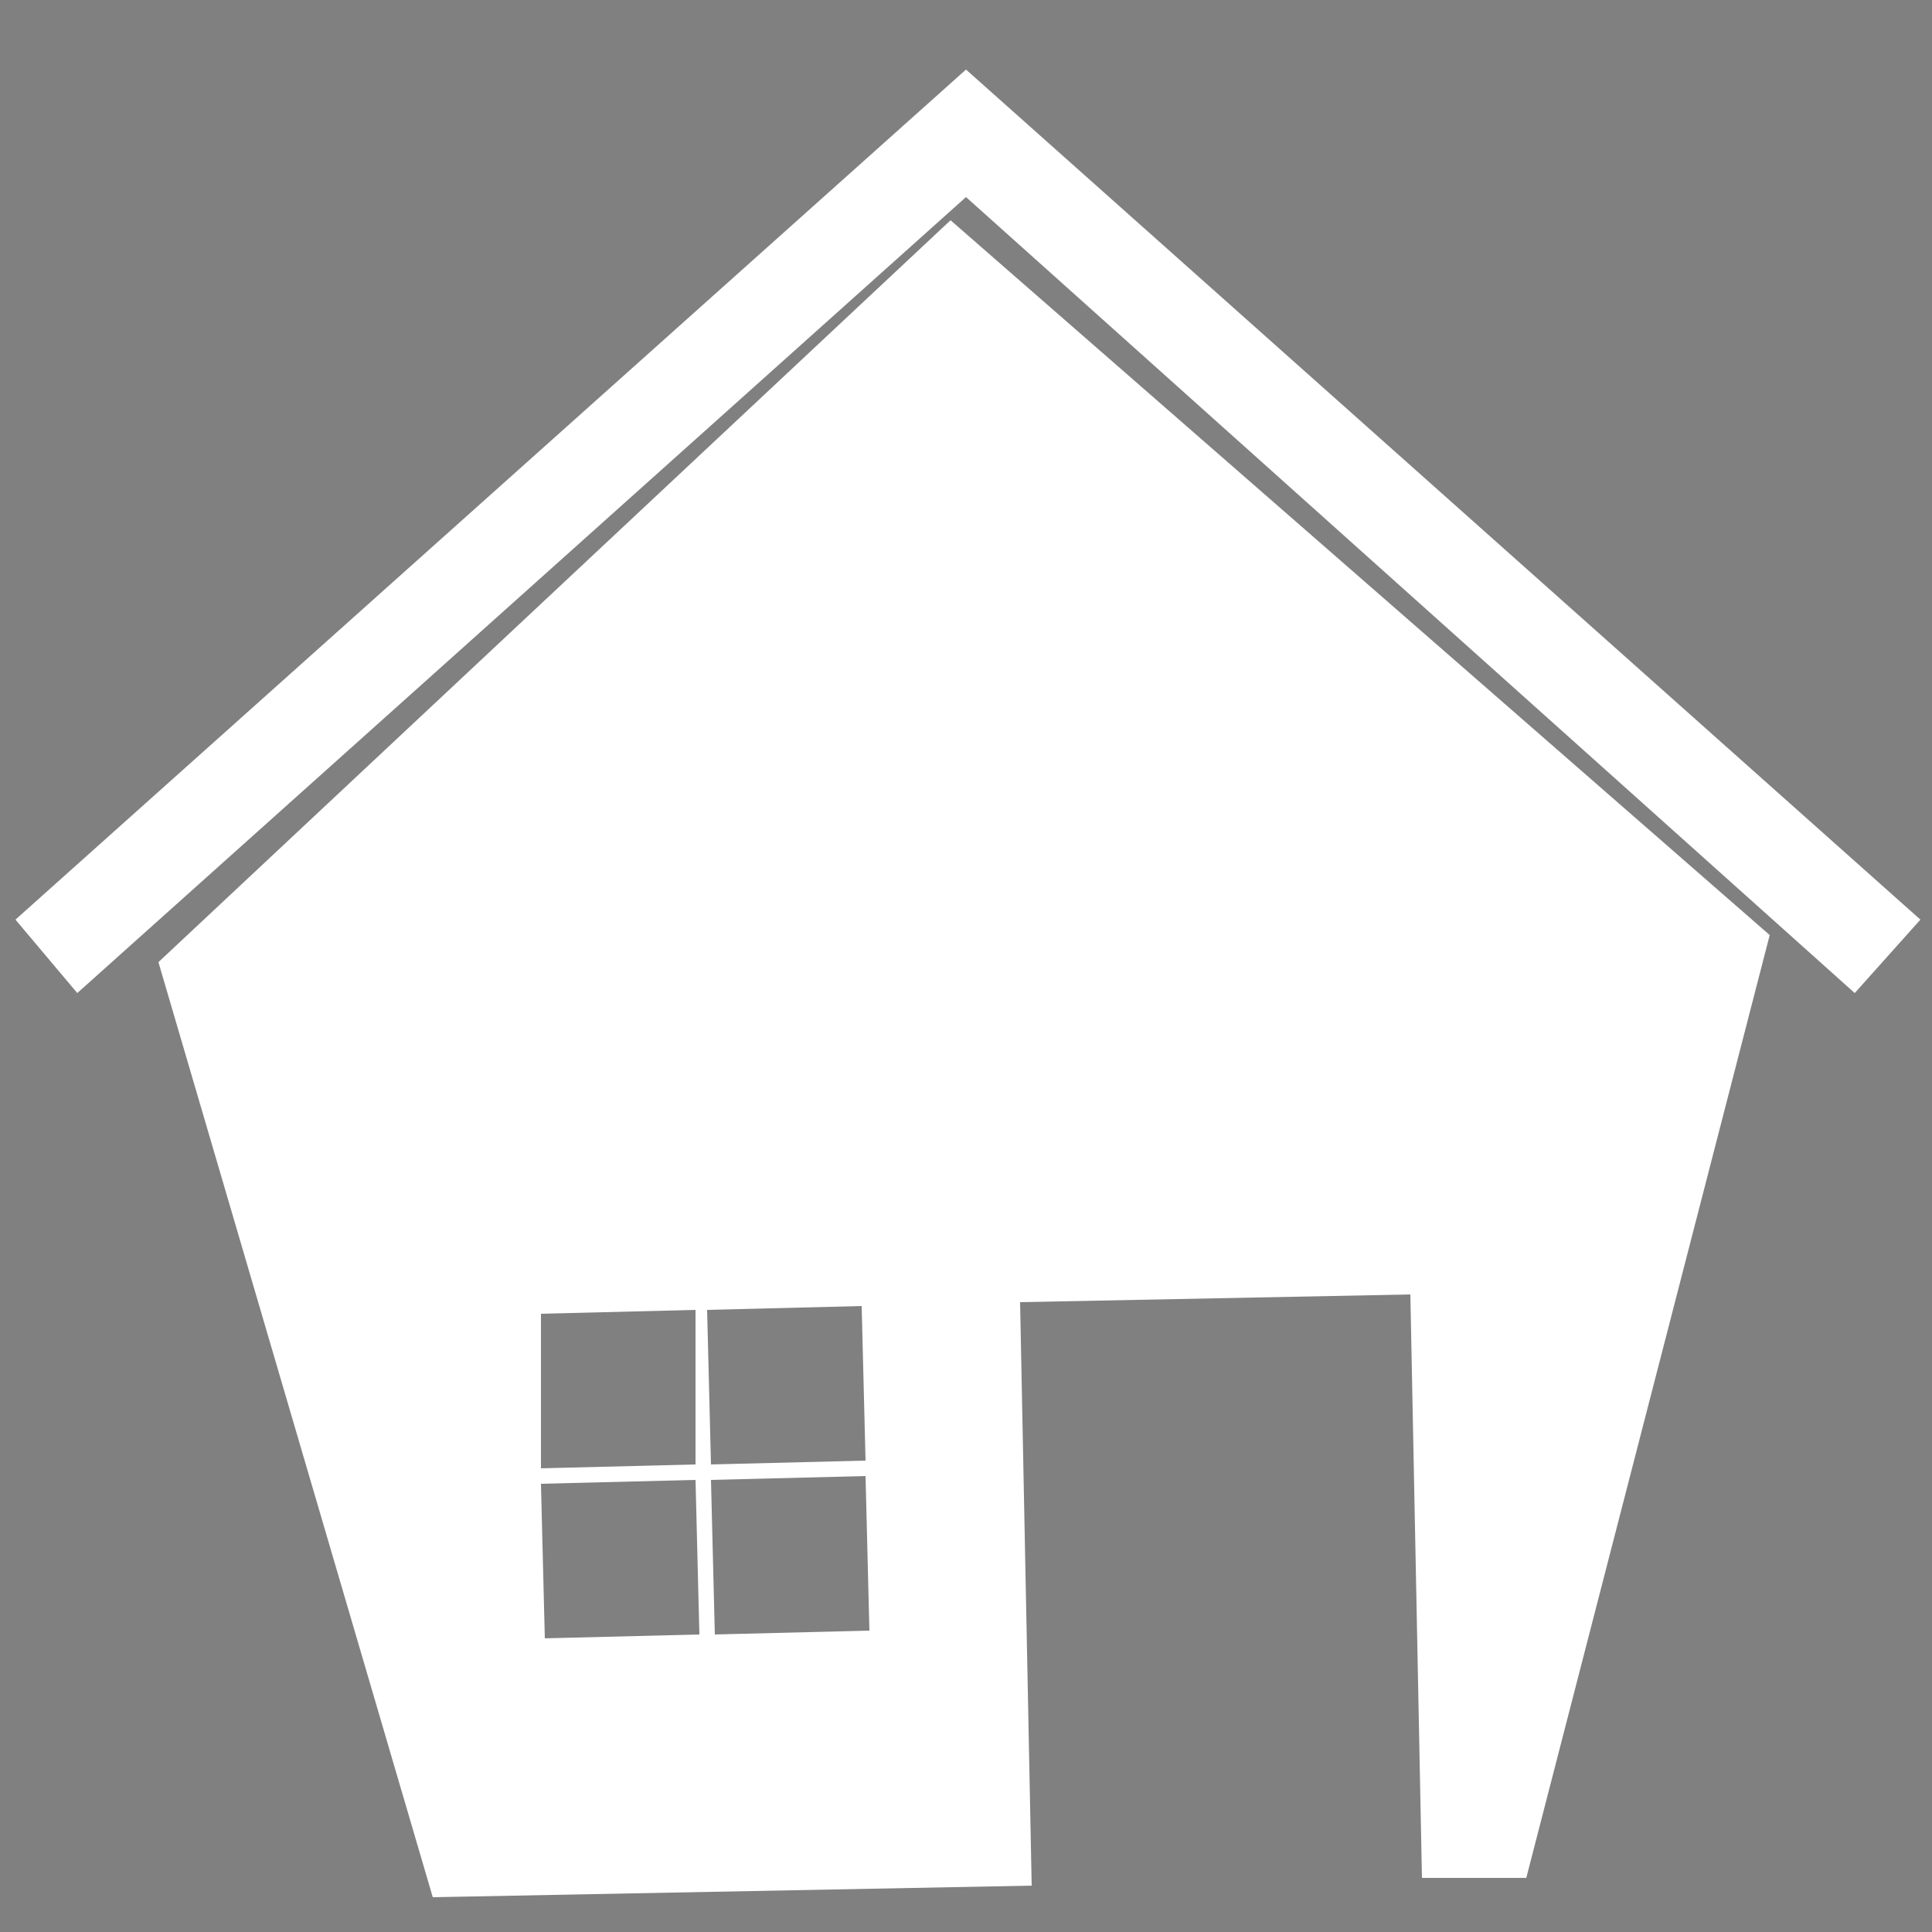
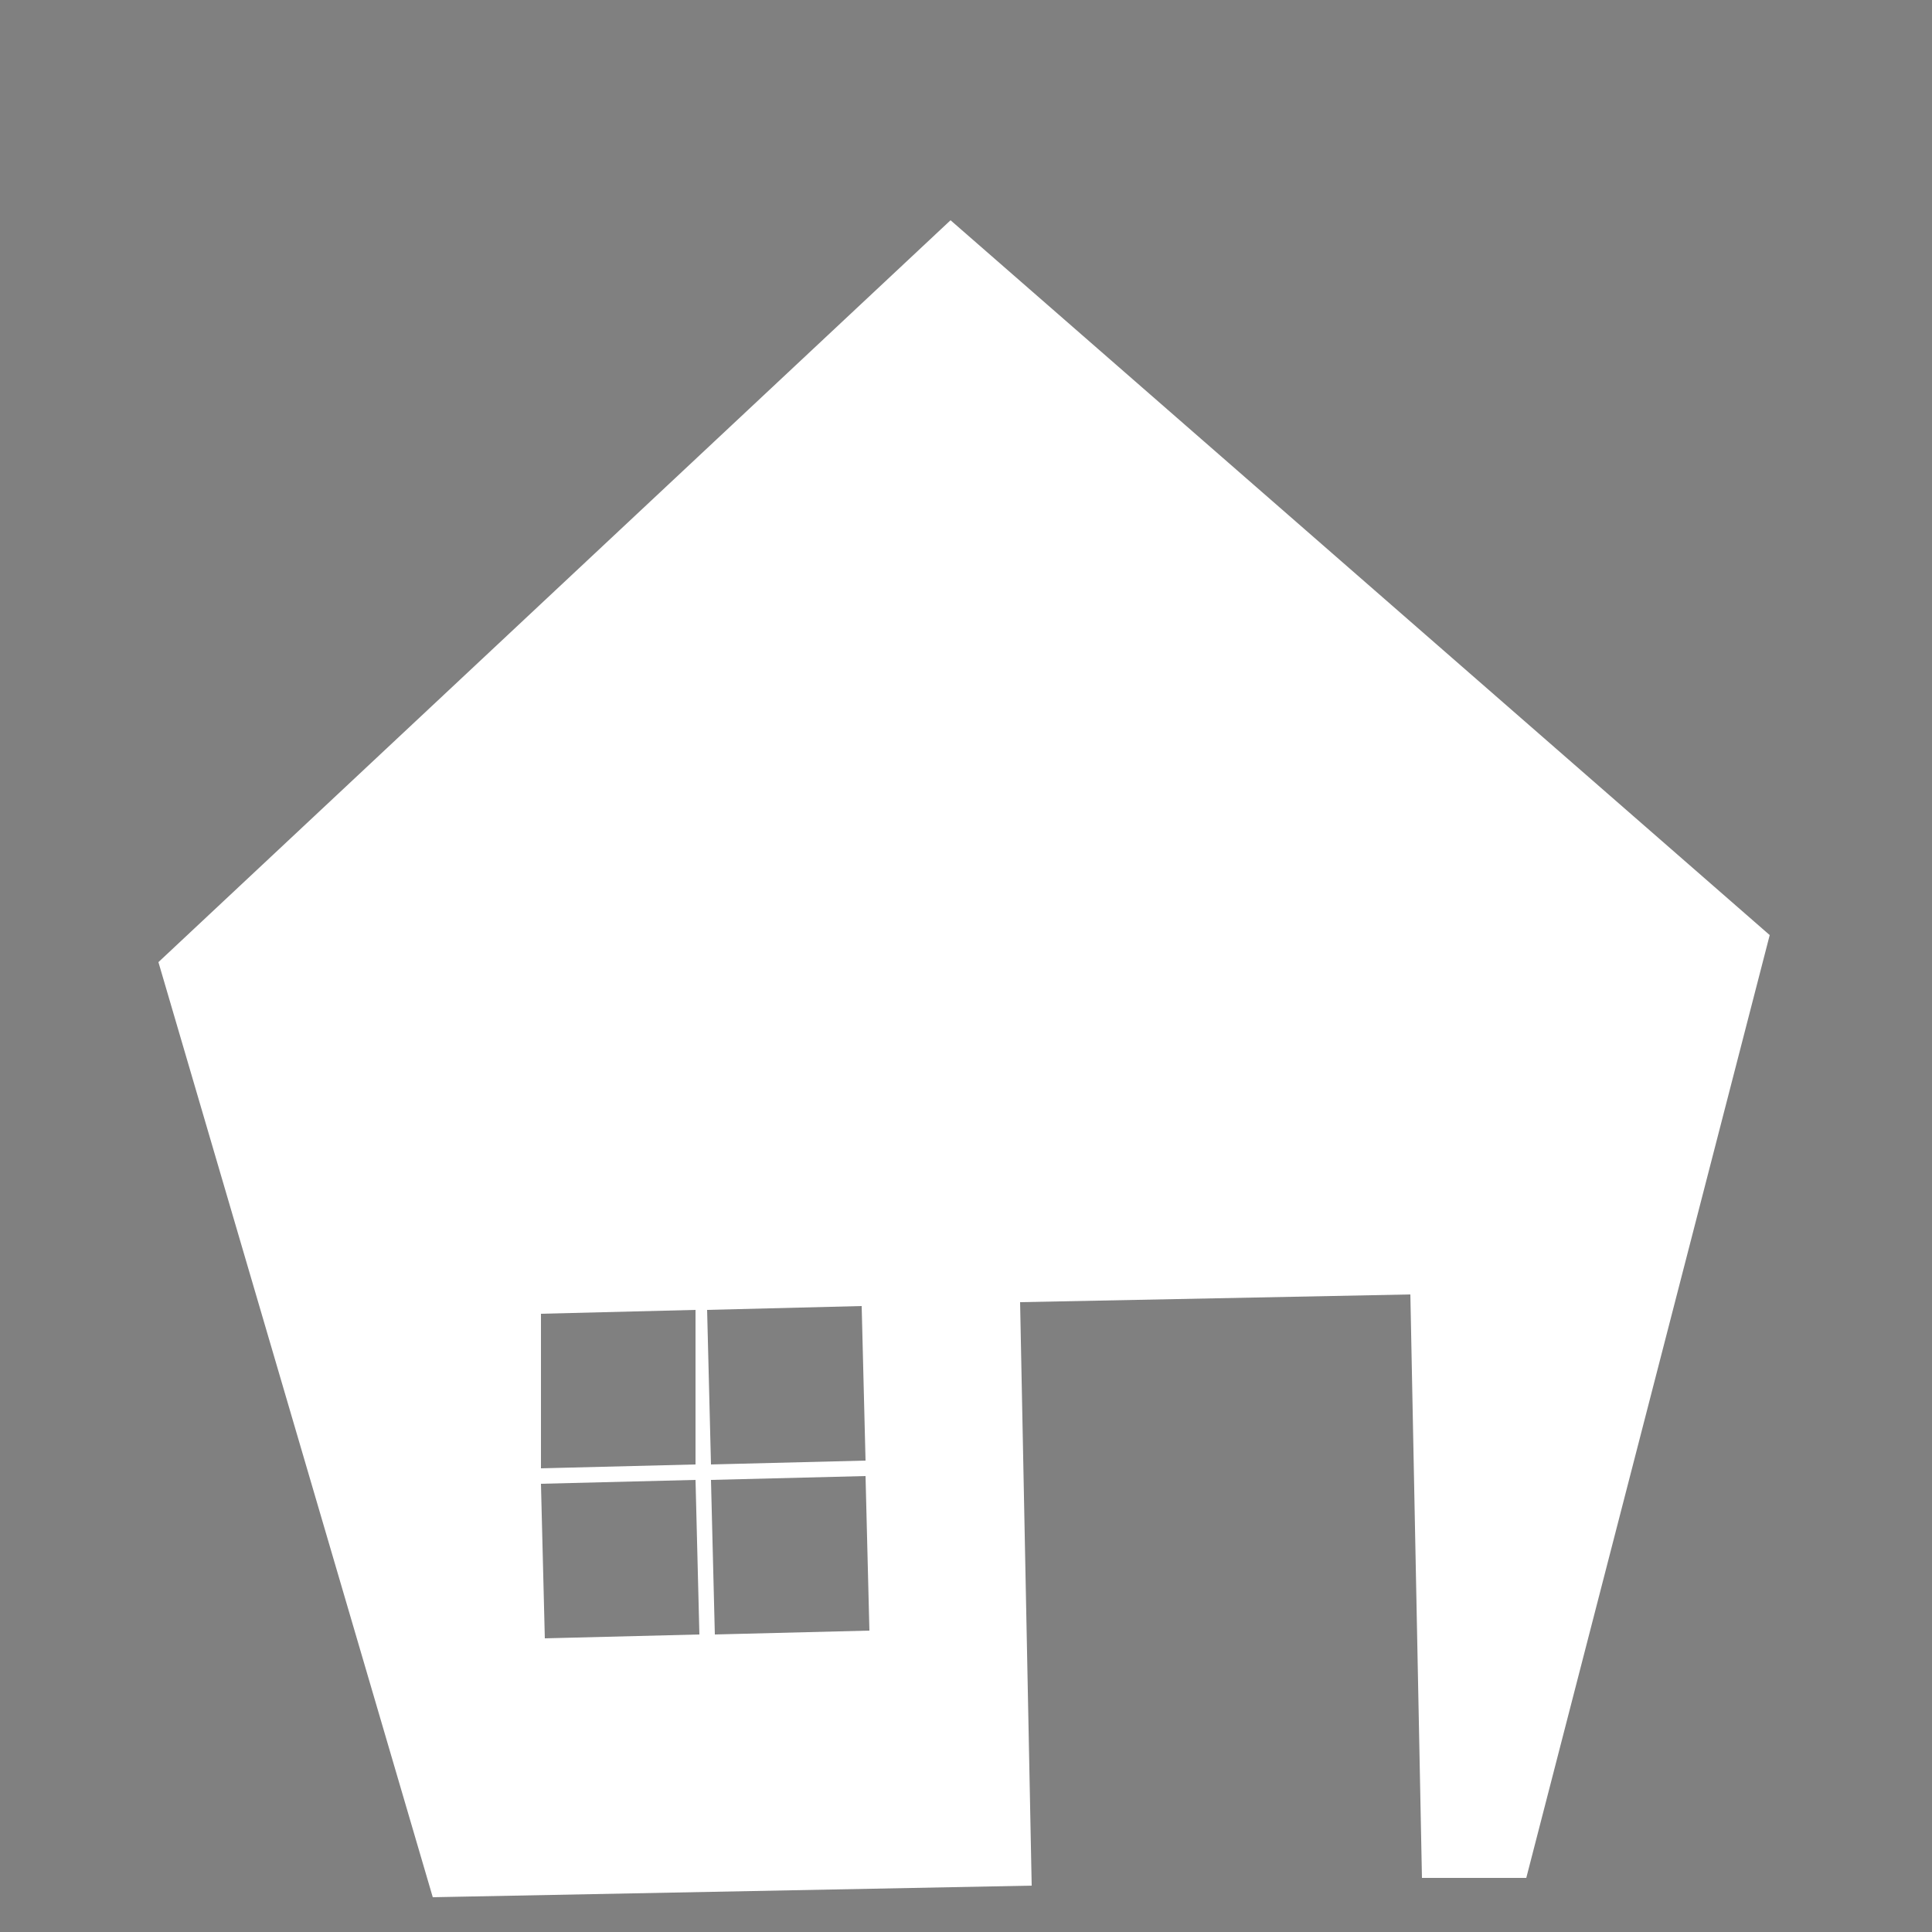
<svg xmlns="http://www.w3.org/2000/svg" version="1.1" id="レイヤー_1" x="0px" y="0px" viewBox="0 0 50 50" style="enable-background:new 0 0 50 50;" xml:space="preserve">
  <rect x="0" y="0" width="50" height="50" fill="#808080" stroke="none" />
  <style type="text/css">
	.st0{fill:#FFFFFF;}
	.st1{fill:#023590;}
</style>
  <g>
    <path class="st0" d="M39.5,48.6l6.3-24.4L24.6,5.7L4.1,24.9l7.1,24.2l15.5-0.3l-0.3-15.1l10.1-0.2l0.3,15.1H39.5z M18.1,42.3   l-4,0.1l-0.1-4l4-0.1L18.1,42.3z M18,37.9L14,38v-4l4-0.1V37.9z M22.5,42.2l-4,0.1l-0.1-4l4-0.1L22.5,42.2z M22.4,37.8l-4,0.1   l-0.1-4l4-0.1L22.4,37.8z" />
-     <polygon class="st0" points="49.7,23.8 25,1.8 0.4,23.8 2,25.7 25,5.1 48,25.7  " />
  </g>
  <g>
-     <path class="st1" d="M39.5-31.4l6.3-24.4L24.6-74.3L4.1-55.1l7.1,24.2l15.5-0.3l-0.3-15.1l10.1-0.2l0.3,15.1H39.5z M18.1-37.7   l-4,0.1l-0.1-4l4-0.1L18.1-37.7z M18-42.1L14-42v-4l4-0.1V-42.1z M22.5-37.8l-4,0.1l-0.1-4l4-0.1L22.5-37.8z M22.4-42.2l-4,0.1   l-0.1-4l4-0.1L22.4-42.2z" />
-     <polygon class="st1" points="49.7,-56.2 25,-78.2 0.4,-56.2 2,-54.3 25,-74.9 48,-54.3  " />
-   </g>
+     </g>
</svg>